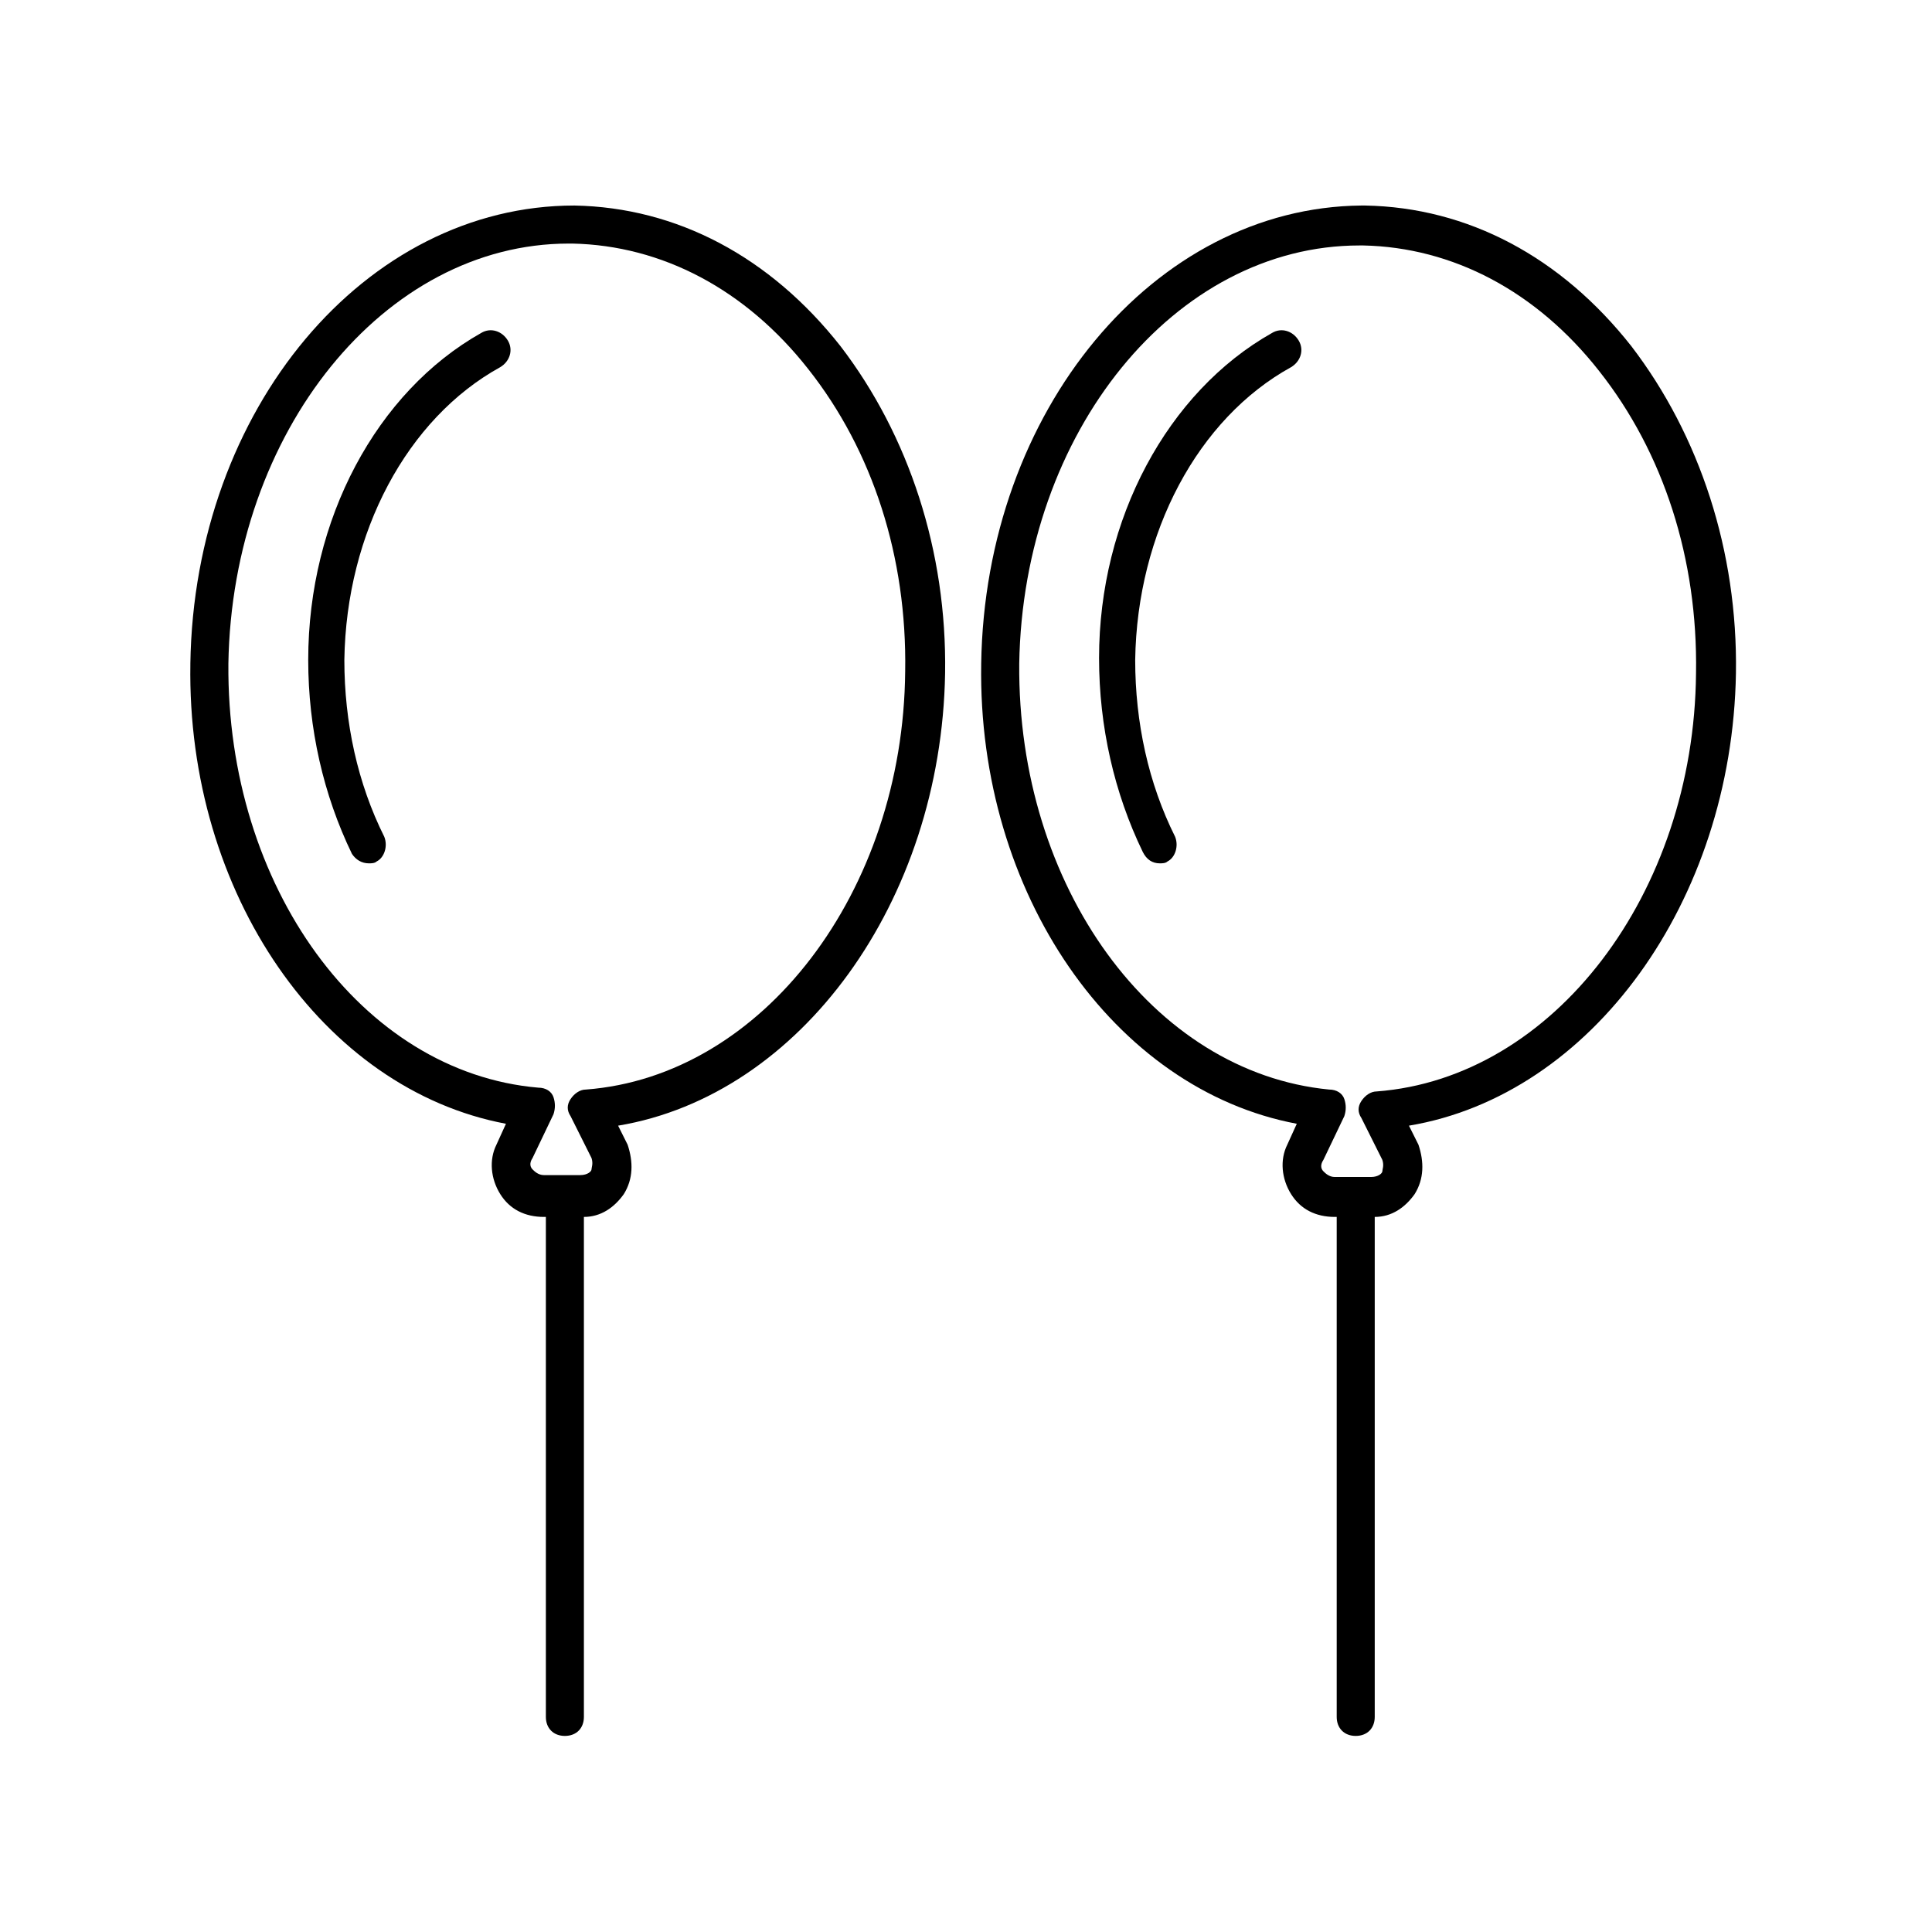
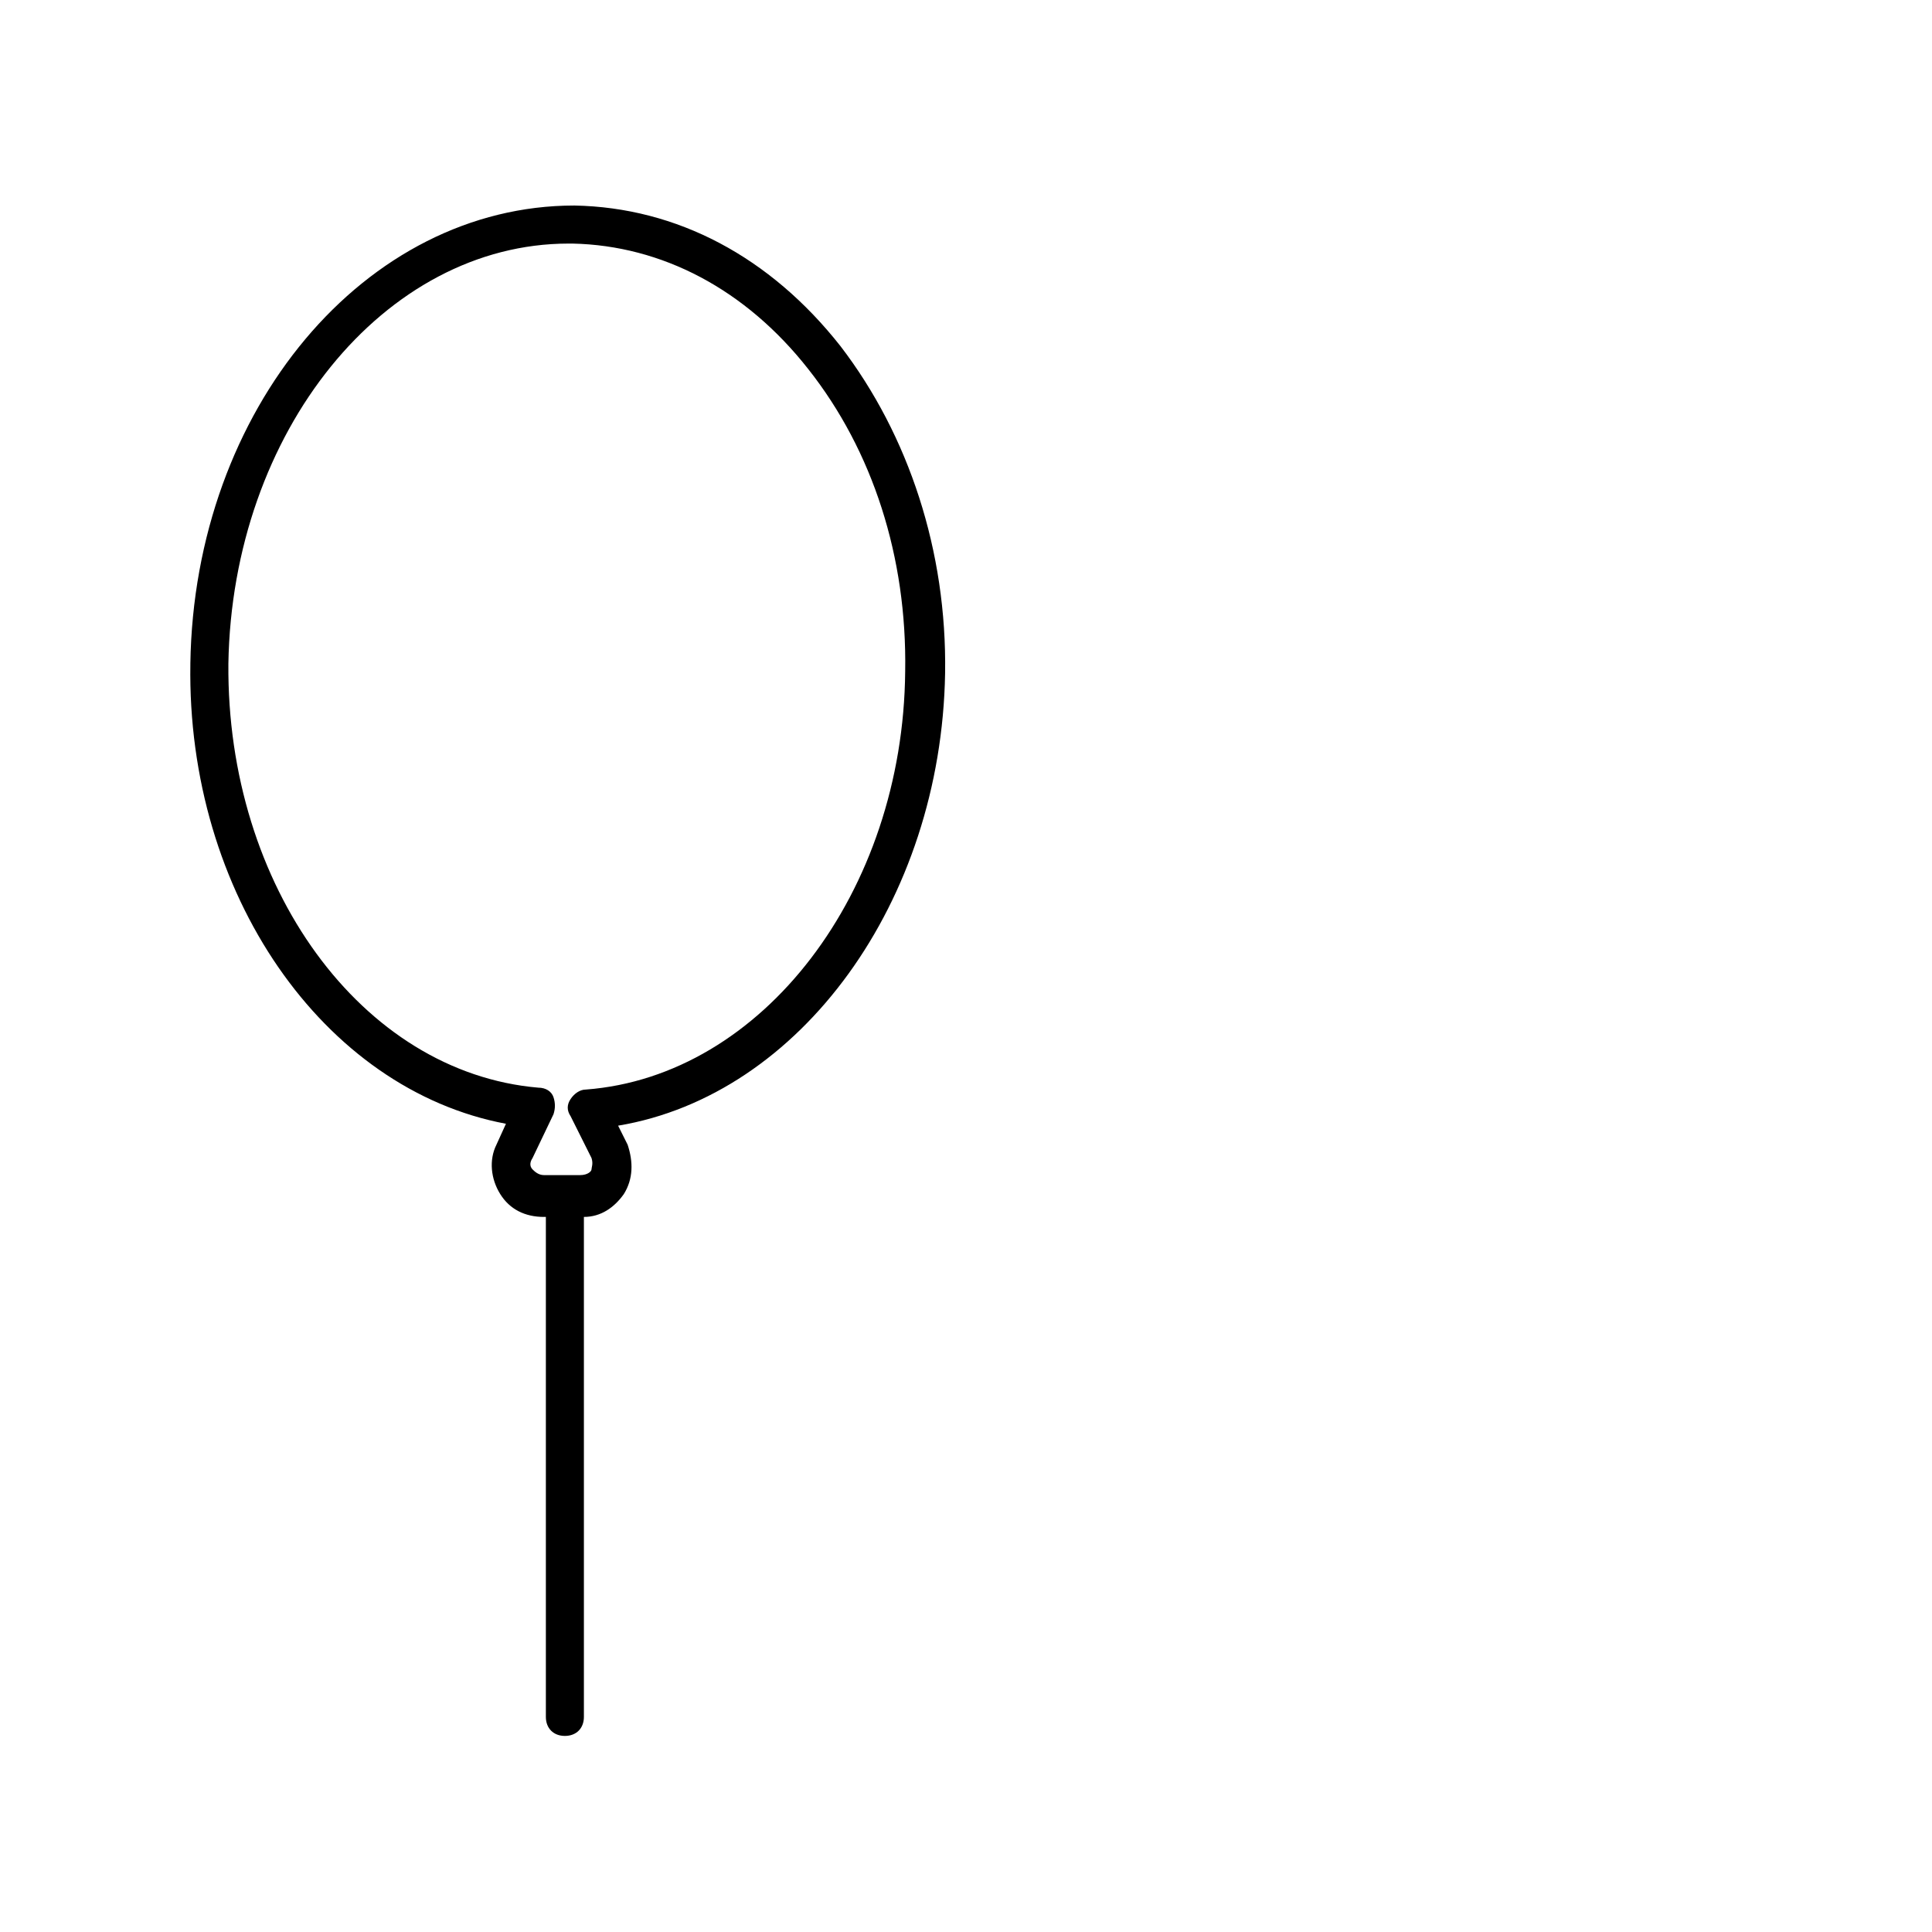
<svg xmlns="http://www.w3.org/2000/svg" fill="#000000" width="800px" height="800px" version="1.1" viewBox="144 144 512 512">
  <g>
-     <path d="m481.11 232.23c2.519-1.512 5.543-0.504 7.055 2.016 1.512 2.519 0.504 5.543-2.016 7.055-24.688 13.602-40.809 43.832-41.312 77.586 0 16.625 3.527 32.746 10.578 46.855 1.008 2.519 0 5.543-2.016 6.551-0.504 0.504-1.512 0.504-2.016 0.504-2.016 0-3.527-1.008-4.535-3.023-7.559-15.617-11.586-33.25-11.586-51.387 0-36.785 18.137-70.539 45.848-86.156z" />
-     <path d="m404.03 319.89c-1.008 60.961 35.266 112.85 83.633 121.92l-2.519 5.543c-2.016 4.031-1.512 9.07 1.008 13.098 2.519 4.031 6.551 6.047 11.586 6.047h0.504v132.5c0 3.023 2.016 5.039 5.039 5.039 3.023 0 5.039-2.016 5.039-5.039v-132.5c4.535 0 8.062-2.519 10.578-6.047 2.519-4.031 2.519-8.566 1.008-13.098l-2.519-5.039c48.367-8.062 85.648-59.449 86.656-119.91 0.504-32.242-9.574-62.977-27.711-86.656-18.641-23.68-43.328-36.777-70.535-37.281h-1.008c-54.91 0.504-99.75 54.414-100.76 121.42zm10.078 0c1.008-61.465 41.312-110.84 90.18-110.84h1.008c23.68 0.504 45.848 12.09 62.473 33.25 17.129 21.664 26.199 49.879 25.695 80.105-0.504 58.441-37.785 107.31-84.641 110.84-1.512 0-3.023 1.008-4.031 2.519-1.008 1.512-1.008 3.023 0 4.535l5.543 11.082c0.504 1.512 0 2.519 0 3.023s-1.008 1.512-3.023 1.512h-9.574c-1.512 0-2.519-1.008-3.023-1.512-0.504-0.504-1.008-1.512 0-3.023l5.543-11.586c0.504-1.512 0.504-3.023 0-4.535s-2.016-2.519-4.031-2.519c-46.852-4.535-82.621-53.906-82.117-112.85z" />
-     <path d="m271.53 232.23c2.519-1.512 5.543-0.504 7.055 2.016 1.512 2.519 0.504 5.543-2.016 7.055-24.688 13.602-40.809 43.832-41.312 77.586 0 16.625 3.527 32.746 10.578 46.855 1.008 2.519 0 5.543-2.016 6.551-0.504 0.504-1.512 0.504-2.016 0.504-2.016 0-3.527-1.008-4.535-2.519-7.559-15.617-11.586-33.25-11.586-51.387 0-37.289 18.137-71.043 45.848-86.66z" />
    <path d="m194.45 319.89c-1.008 60.961 35.266 112.85 83.633 121.92l-2.519 5.543c-2.016 4.031-1.512 9.07 1.008 13.098 2.519 4.031 6.551 6.047 11.586 6.047h0.504v132.5c0 3.023 2.016 5.039 5.039 5.039 3.023 0 5.039-2.016 5.039-5.039v-132.5c4.535 0 8.062-2.519 10.578-6.047 2.519-4.031 2.519-8.566 1.008-13.098l-2.519-5.039c48.367-8.062 85.648-59.449 86.656-119.91 0.504-32.242-9.574-62.977-27.711-86.656-18.641-23.68-43.328-36.777-70.535-37.281-55.418 0.004-100.76 53.91-101.77 121.42zm10.074 0c1.008-61.465 41.312-111.34 90.184-111.34h1.008c23.68 0.504 45.848 12.09 62.473 33.25 17.129 21.664 26.199 49.879 25.695 80.105-0.504 58.441-37.785 107.31-84.641 110.84-1.512 0-3.023 1.008-4.031 2.519-1.008 1.512-1.008 3.023 0 4.535l5.543 11.082c0.504 1.512 0 2.519 0 3.023s-1.008 1.512-3.023 1.512h-9.574c-1.512 0-2.519-1.008-3.023-1.512s-1.008-1.512 0-3.023l5.543-11.586c0.504-1.512 0.504-3.023 0-4.535s-2.016-2.519-4.031-2.519c-46.855-4.031-82.625-53.402-82.121-112.35z" />
  </g>
</svg>